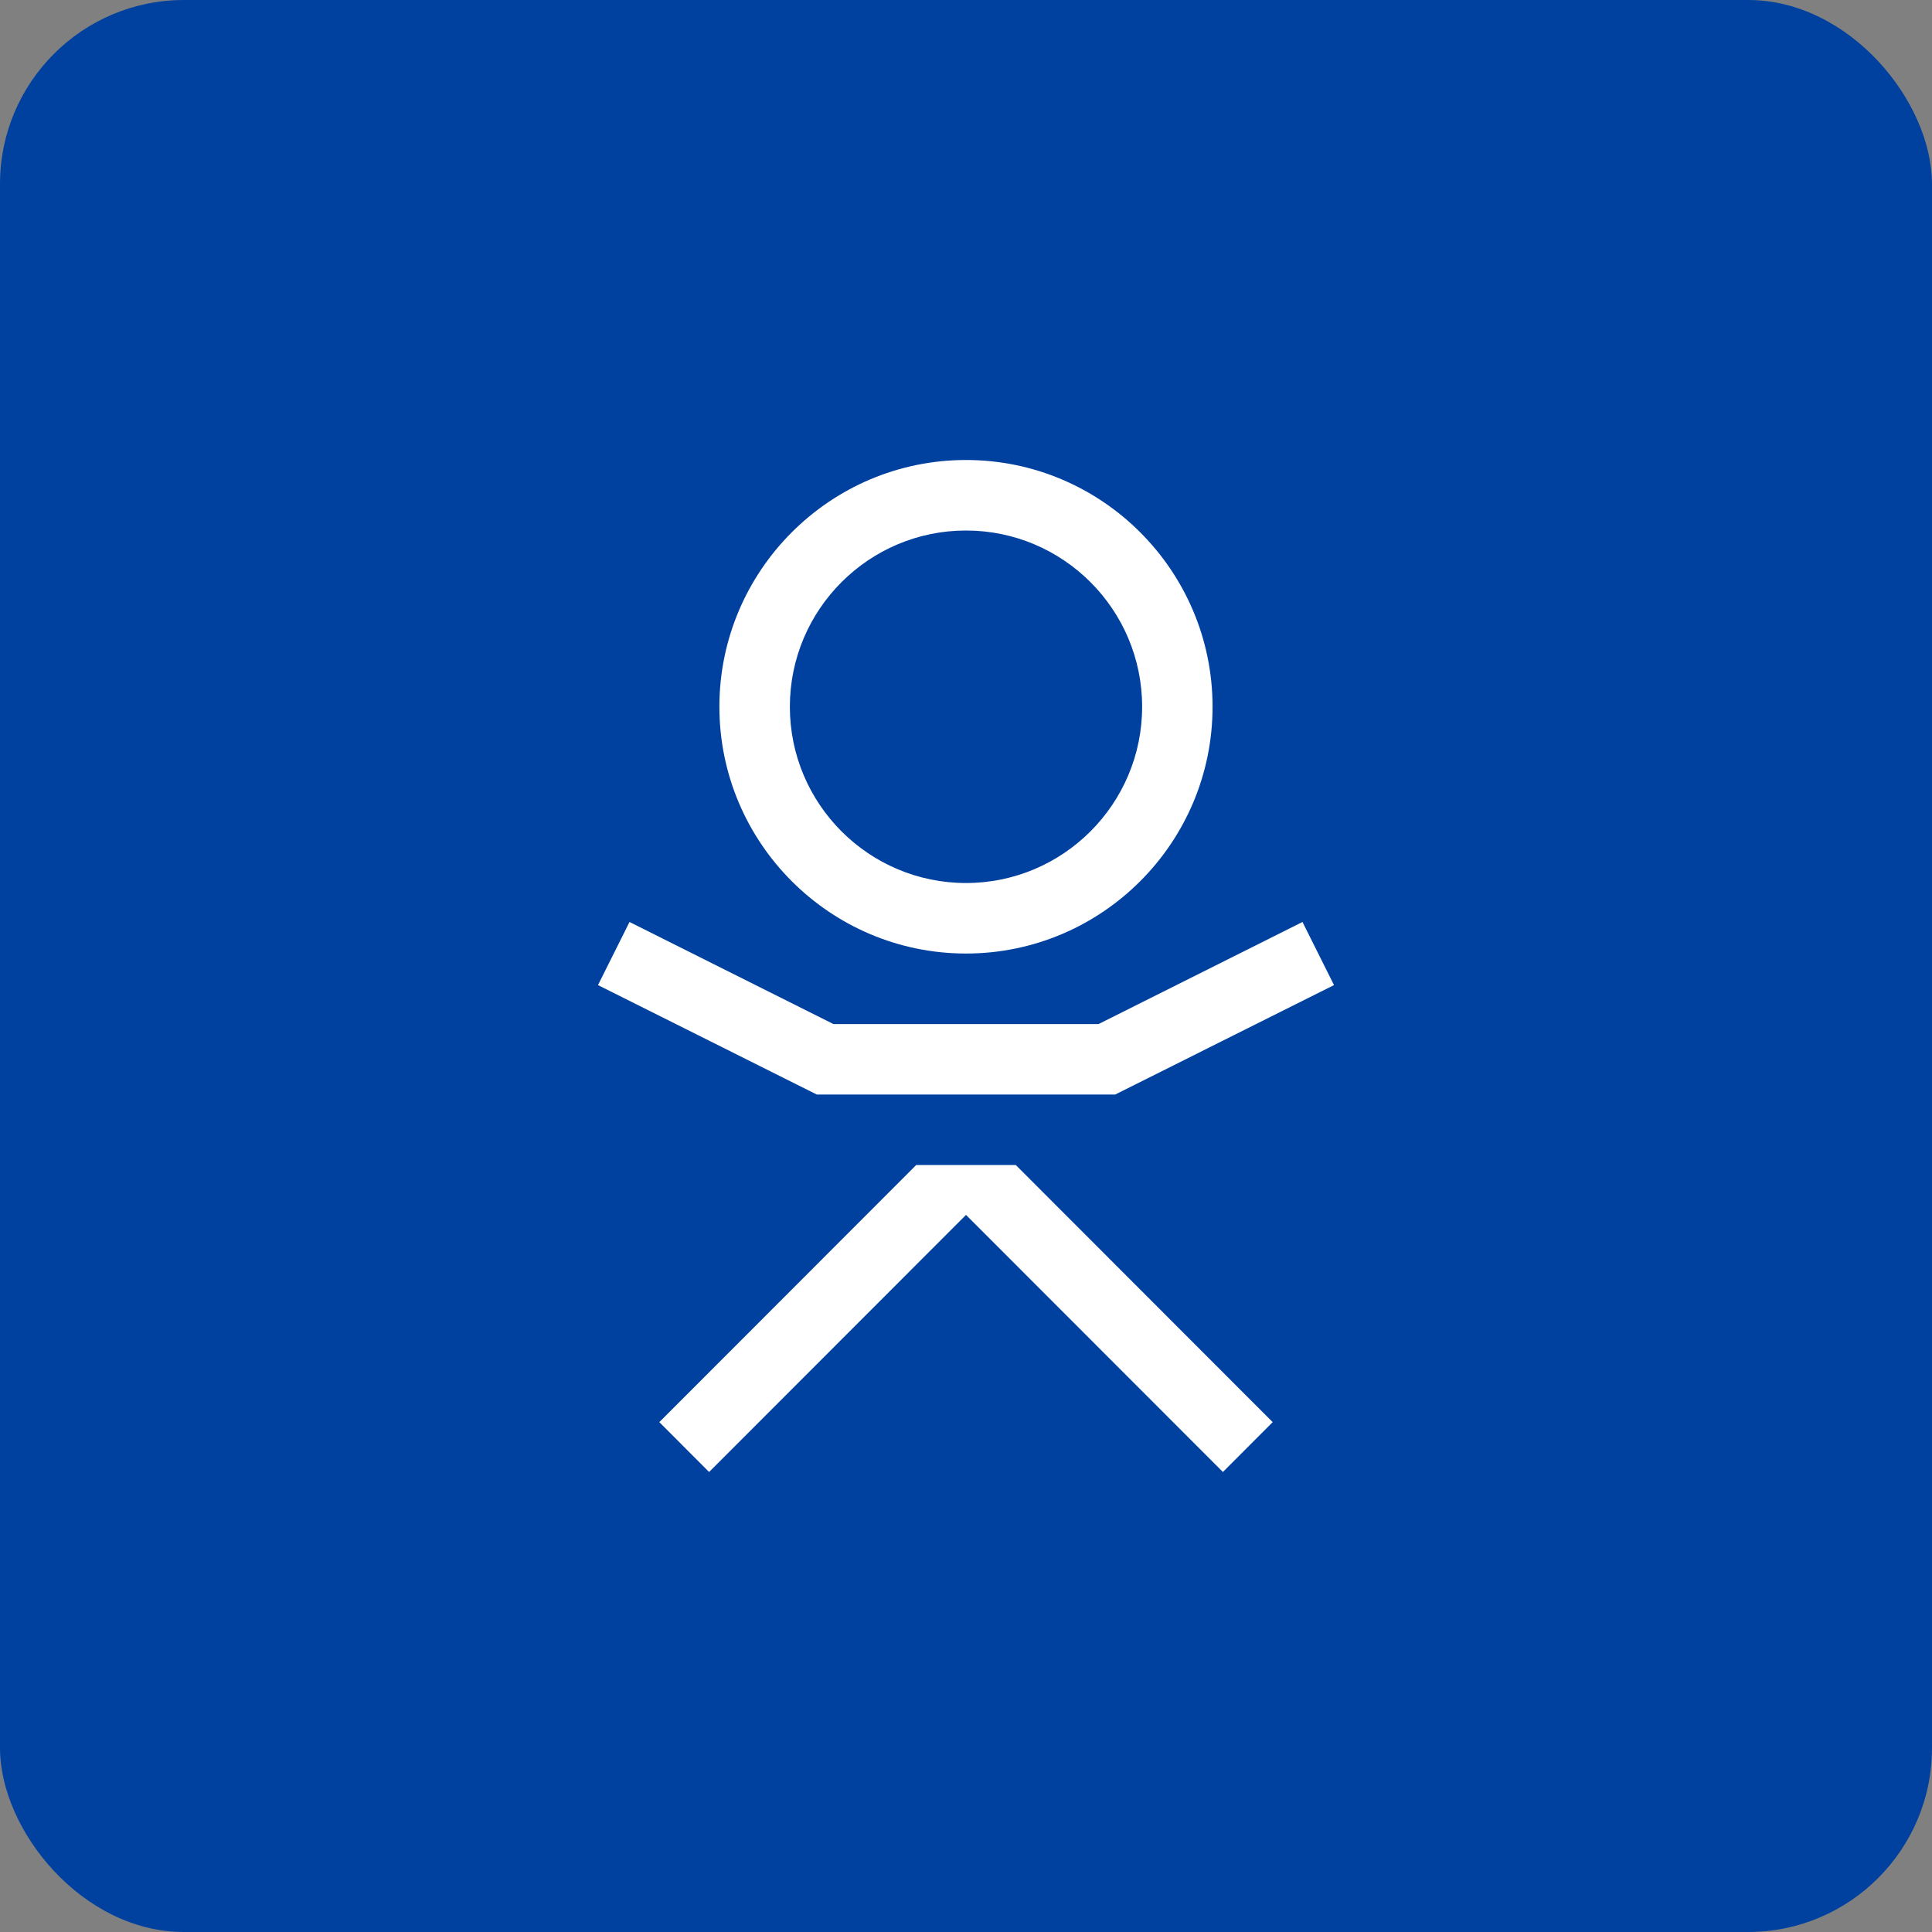
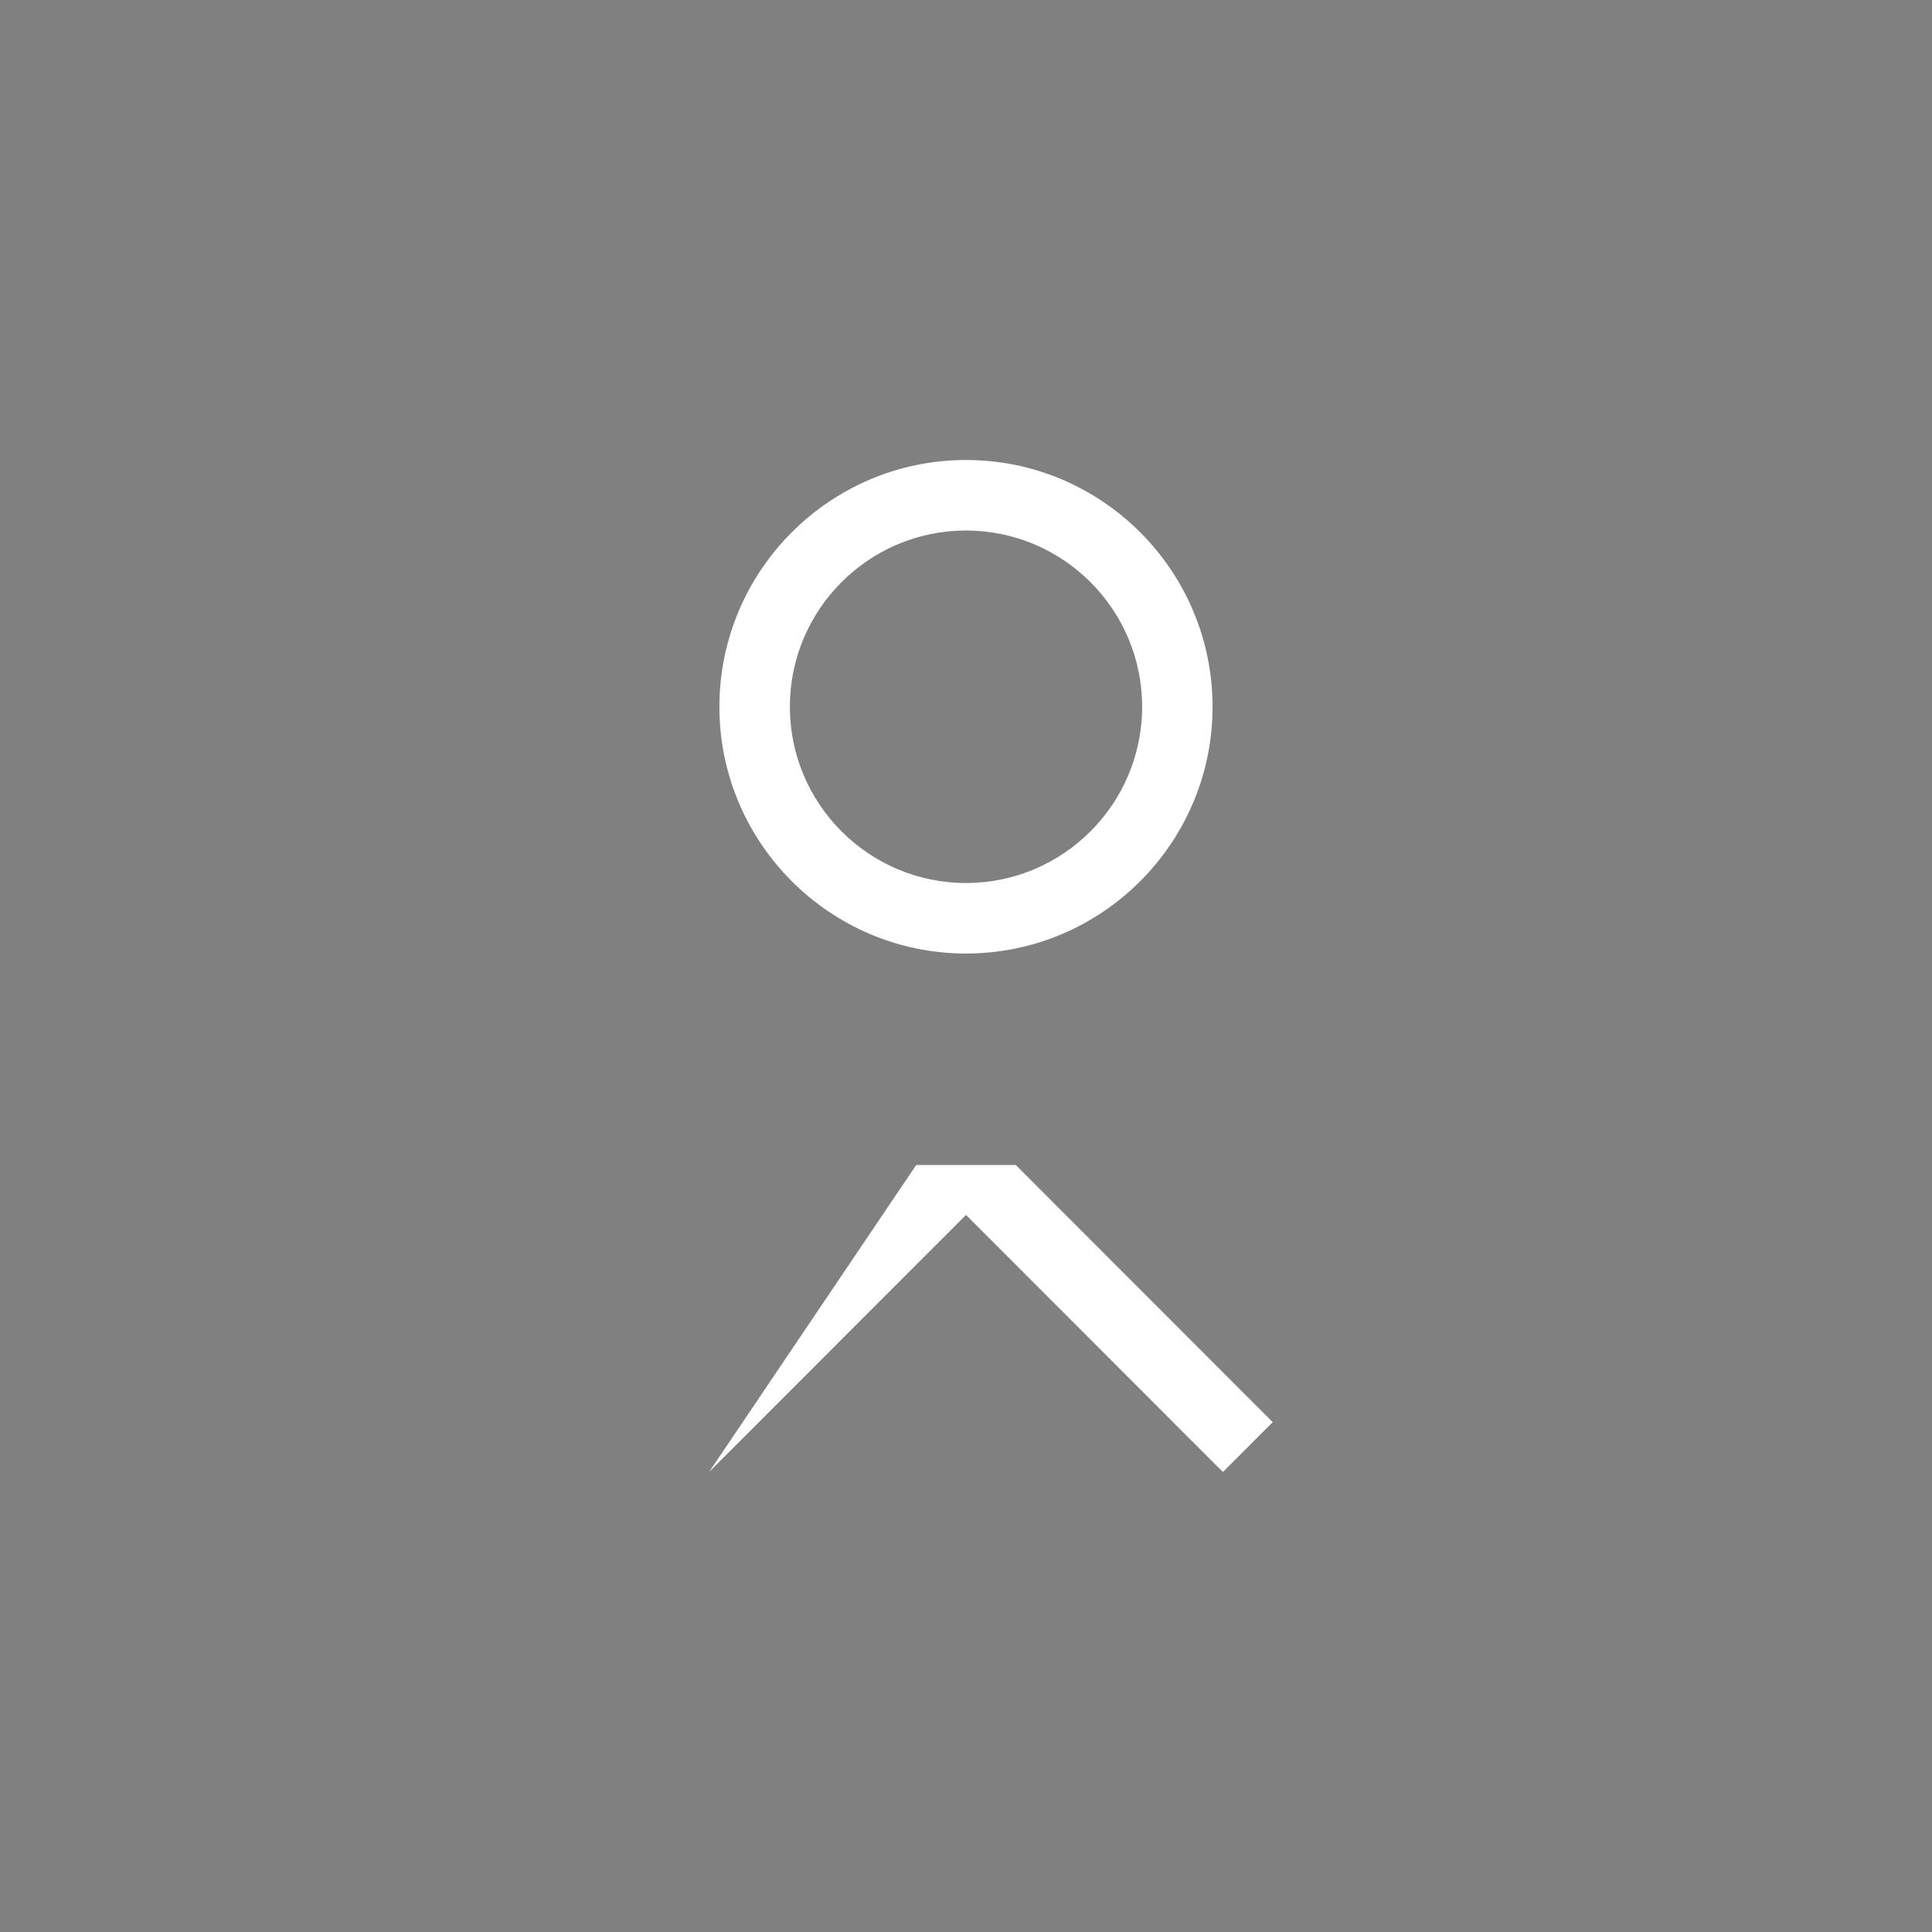
<svg xmlns="http://www.w3.org/2000/svg" width="42" height="42" viewBox="0 0 42 42" fill="none">
  <rect x="0" y="0" width="42" height="42" fill="#808080" stroke="none" />
-   <rect width="42" height="42" rx="4" fill="#0041A0" />
-   <path d="M28.315 20.043L23.882 22.262H18.118L13.685 20.043L13 21.415L17.756 23.794H24.244L29 21.415L28.315 20.043Z" fill="white" />
  <path d="M26.36 15.364C26.36 12.407 23.955 10 21 10C18.045 10 15.639 12.407 15.639 15.364C15.639 18.322 18.045 20.729 21 20.729C23.955 20.729 26.36 18.322 26.36 15.364ZM17.171 15.364C17.171 13.251 18.888 11.533 21 11.533C23.112 11.533 24.829 13.251 24.829 15.364C24.829 17.478 23.112 19.196 21 19.196C18.888 19.196 17.171 17.478 17.171 15.364Z" fill="white" />
-   <path d="M19.917 25.327L14.333 30.916L15.415 32L21 26.411L26.585 32L27.667 30.916L22.083 25.327H19.917Z" fill="white" />
+   <path d="M19.917 25.327L15.415 32L21 26.411L26.585 32L27.667 30.916L22.083 25.327H19.917Z" fill="white" />
</svg>